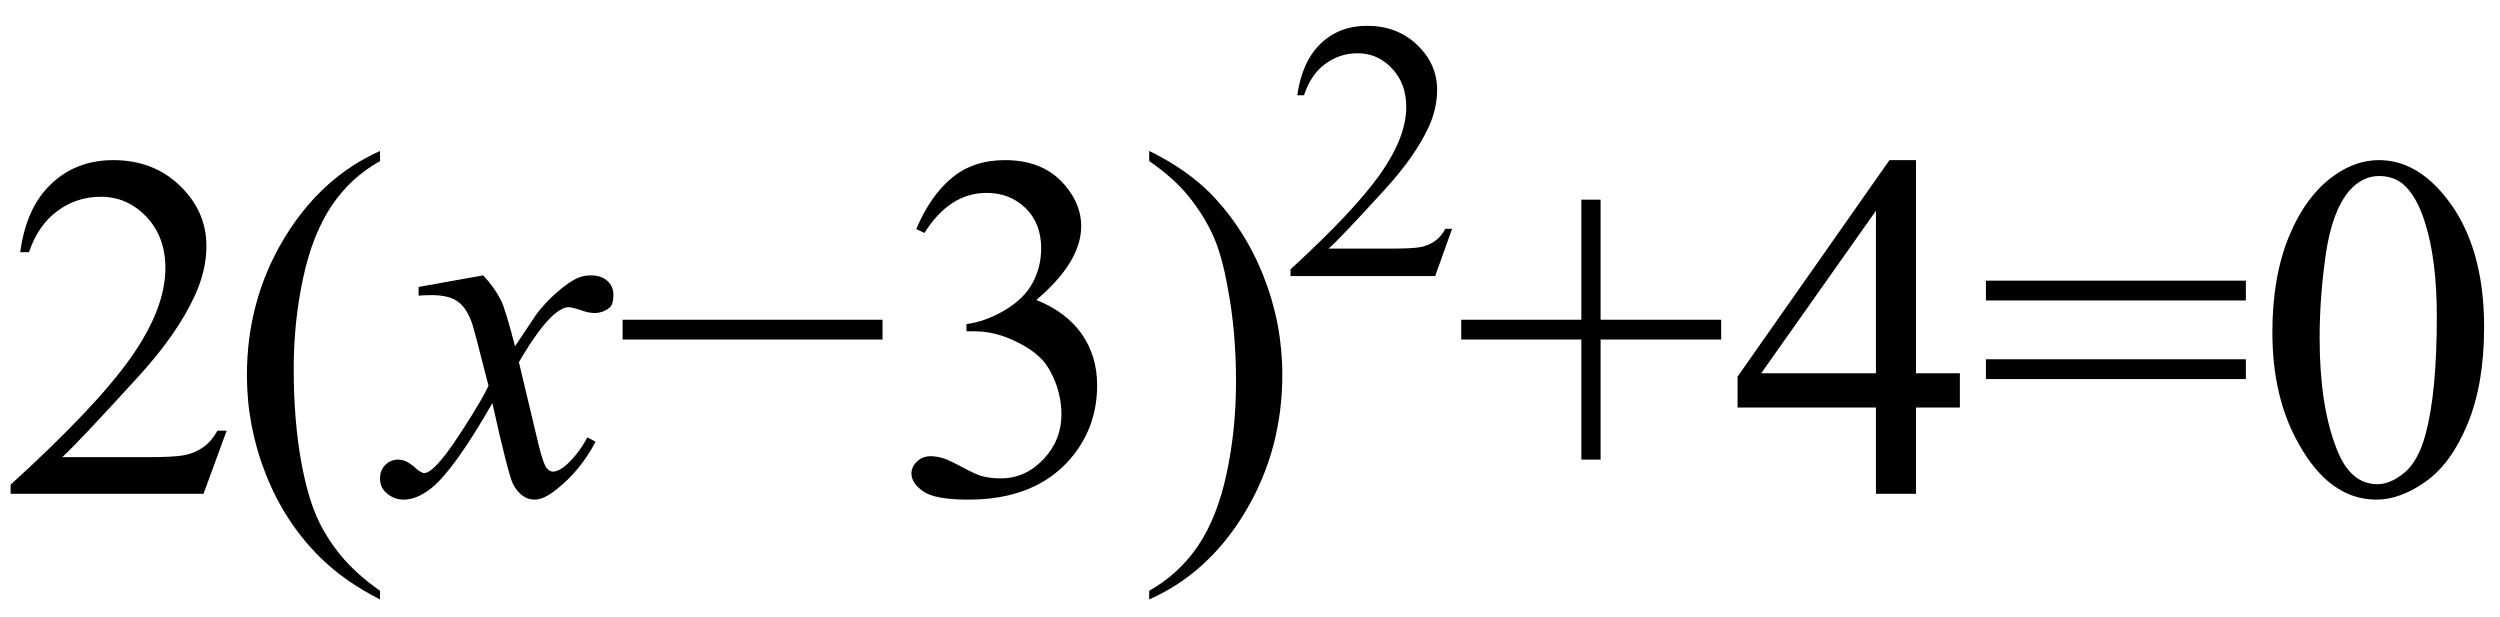
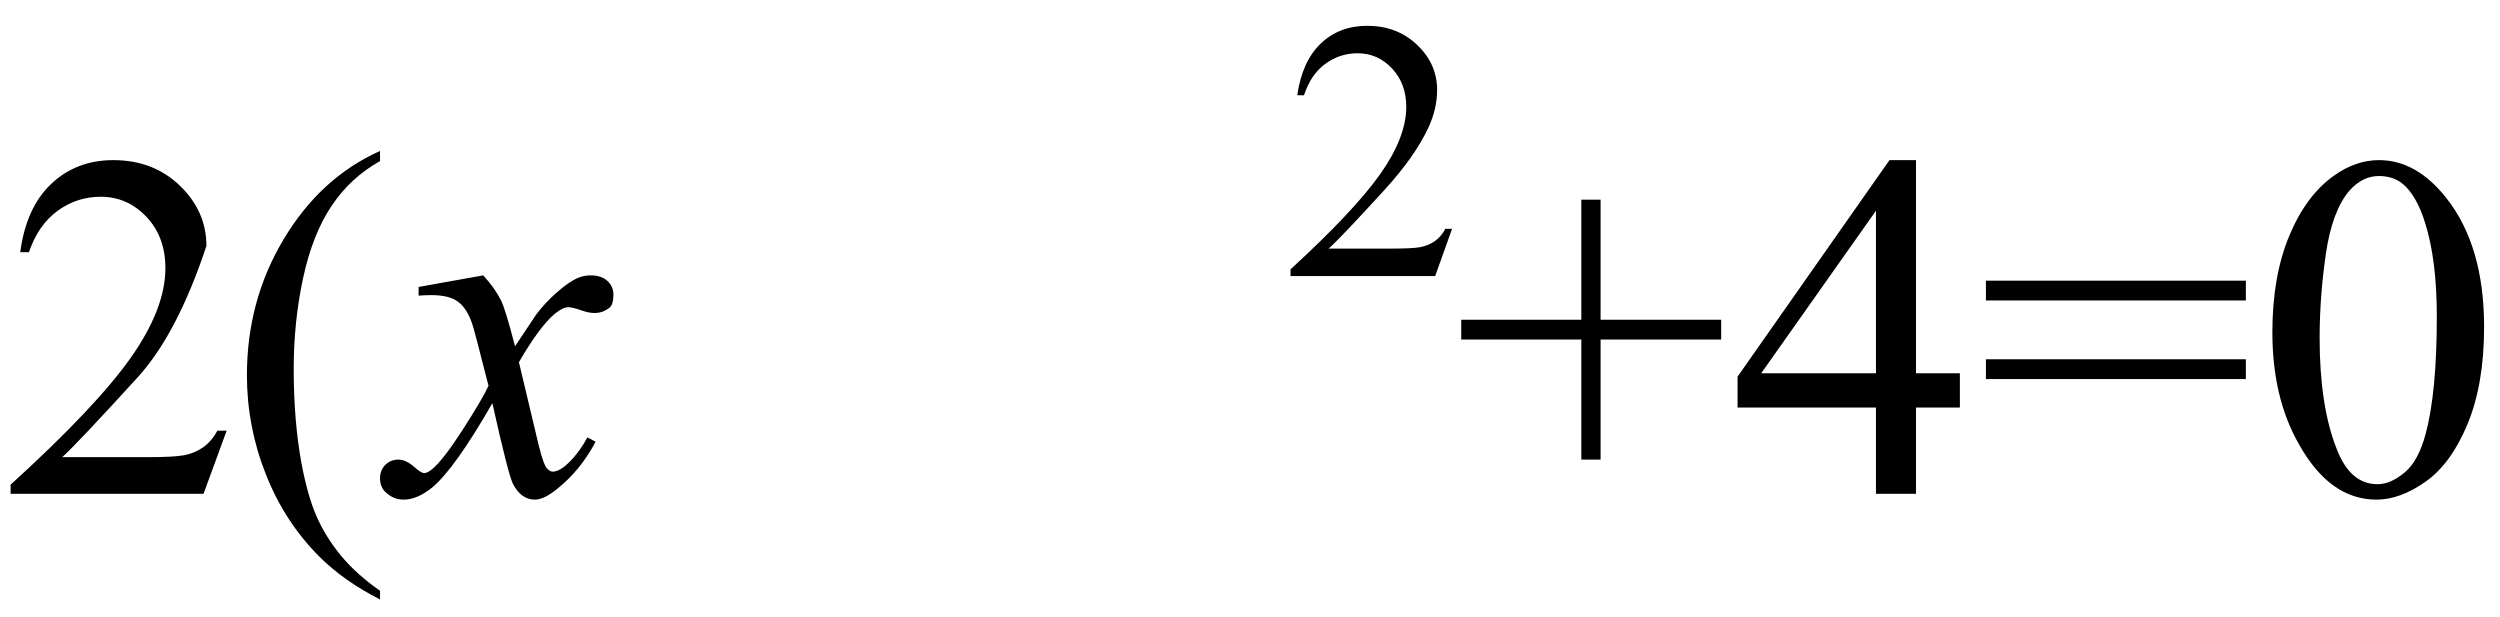
<svg xmlns="http://www.w3.org/2000/svg" stroke-dasharray="none" shape-rendering="auto" font-family="'Dialog'" width="81" text-rendering="auto" fill-opacity="1" contentScriptType="text/ecmascript" color-interpolation="auto" color-rendering="auto" preserveAspectRatio="xMidYMid meet" font-size="12" fill="black" stroke="black" image-rendering="auto" stroke-miterlimit="10" zoomAndPan="magnify" version="1.0" stroke-linecap="square" stroke-linejoin="miter" contentStyleType="text/css" font-style="normal" height="20" stroke-width="1" stroke-dashoffset="0" font-weight="normal" stroke-opacity="1">
  <defs id="genericDefs" />
  <g>
    <g text-rendering="optimizeLegibility" transform="translate(0,16)" color-rendering="optimizeQuality" color-interpolation="linearRGB" image-rendering="optimizeQuality">
-       <path d="M7.344 -2.047 L6.594 0 L0.344 0 L0.344 -0.297 Q3.109 -2.812 4.234 -4.406 Q5.359 -6 5.359 -7.312 Q5.359 -8.328 4.742 -8.977 Q4.125 -9.625 3.266 -9.625 Q2.484 -9.625 1.859 -9.164 Q1.234 -8.703 0.938 -7.828 L0.656 -7.828 Q0.844 -9.266 1.656 -10.039 Q2.469 -10.812 3.672 -10.812 Q4.969 -10.812 5.828 -9.984 Q6.688 -9.156 6.688 -8.031 Q6.688 -7.234 6.312 -6.422 Q5.734 -5.156 4.438 -3.75 Q2.5 -1.625 2.016 -1.188 L4.781 -1.188 Q5.625 -1.188 5.961 -1.25 Q6.297 -1.312 6.57 -1.5 Q6.844 -1.688 7.047 -2.047 L7.344 -2.047 Z" stroke="none" />
+       <path d="M7.344 -2.047 L6.594 0 L0.344 0 L0.344 -0.297 Q3.109 -2.812 4.234 -4.406 Q5.359 -6 5.359 -7.312 Q5.359 -8.328 4.742 -8.977 Q4.125 -9.625 3.266 -9.625 Q2.484 -9.625 1.859 -9.164 Q1.234 -8.703 0.938 -7.828 L0.656 -7.828 Q0.844 -9.266 1.656 -10.039 Q2.469 -10.812 3.672 -10.812 Q4.969 -10.812 5.828 -9.984 Q6.688 -9.156 6.688 -8.031 Q5.734 -5.156 4.438 -3.75 Q2.5 -1.625 2.016 -1.188 L4.781 -1.188 Q5.625 -1.188 5.961 -1.25 Q6.297 -1.312 6.57 -1.5 Q6.844 -1.688 7.047 -2.047 L7.344 -2.047 Z" stroke="none" />
    </g>
    <g text-rendering="optimizeLegibility" transform="translate(7.344,16)" color-rendering="optimizeQuality" color-interpolation="linearRGB" image-rendering="optimizeQuality">
      <path d="M4.969 3.141 L4.969 3.422 Q3.797 2.828 3 2.031 Q1.875 0.906 1.266 -0.641 Q0.656 -2.188 0.656 -3.844 Q0.656 -6.266 1.852 -8.258 Q3.047 -10.25 4.969 -11.109 L4.969 -10.781 Q4.016 -10.25 3.398 -9.328 Q2.781 -8.406 2.477 -6.992 Q2.172 -5.578 2.172 -4.047 Q2.172 -2.375 2.422 -1 Q2.625 0.078 2.914 0.734 Q3.203 1.391 3.695 1.992 Q4.188 2.594 4.969 3.141 Z" stroke="none" />
    </g>
    <g text-rendering="optimizeLegibility" transform="translate(12.875,16)" color-rendering="optimizeQuality" color-interpolation="linearRGB" image-rendering="optimizeQuality">
      <path d="M2.781 -7.078 Q3.156 -6.672 3.359 -6.266 Q3.5 -5.984 3.812 -4.781 L4.5 -5.812 Q4.781 -6.188 5.172 -6.531 Q5.562 -6.875 5.859 -7 Q6.047 -7.078 6.266 -7.078 Q6.609 -7.078 6.805 -6.898 Q7 -6.719 7 -6.453 Q7 -6.156 6.891 -6.047 Q6.672 -5.859 6.391 -5.859 Q6.219 -5.859 6.031 -5.922 Q5.672 -6.047 5.547 -6.047 Q5.359 -6.047 5.094 -5.828 Q4.609 -5.422 3.938 -4.266 L4.578 -1.578 Q4.734 -0.953 4.836 -0.836 Q4.938 -0.719 5.031 -0.719 Q5.203 -0.719 5.422 -0.891 Q5.844 -1.25 6.156 -1.828 L6.422 -1.688 Q5.938 -0.766 5.172 -0.156 Q4.75 0.188 4.453 0.188 Q4.016 0.188 3.75 -0.312 Q3.594 -0.609 3.078 -2.938 Q1.859 -0.812 1.125 -0.203 Q0.641 0.188 0.203 0.188 Q-0.125 0.188 -0.375 -0.047 Q-0.562 -0.219 -0.562 -0.5 Q-0.562 -0.766 -0.391 -0.938 Q-0.219 -1.109 0.031 -1.109 Q0.281 -1.109 0.562 -0.859 Q0.766 -0.672 0.875 -0.672 Q0.969 -0.672 1.125 -0.797 Q1.484 -1.094 2.117 -2.078 Q2.75 -3.062 2.953 -3.5 Q2.469 -5.406 2.422 -5.516 Q2.25 -6.016 1.961 -6.227 Q1.672 -6.438 1.109 -6.438 Q0.922 -6.438 0.688 -6.422 L0.688 -6.703 L2.781 -7.078 Z" stroke="none" />
    </g>
    <g text-rendering="optimizeLegibility" transform="translate(19.875,16)" color-rendering="optimizeQuality" color-interpolation="linearRGB" image-rendering="optimizeQuality">
-       <path d="M8.719 -5 L0.297 -5 L0.297 -5.641 L8.719 -5.641 L8.719 -5 ZM9.812 -8.578 Q10.266 -9.656 10.961 -10.234 Q11.656 -10.812 12.688 -10.812 Q13.953 -10.812 14.641 -9.984 Q15.156 -9.375 15.156 -8.672 Q15.156 -7.516 13.703 -6.281 Q14.672 -5.891 15.172 -5.18 Q15.672 -4.469 15.672 -3.516 Q15.672 -2.141 14.797 -1.125 Q13.656 0.188 11.5 0.188 Q10.422 0.188 10.039 -0.078 Q9.656 -0.344 9.656 -0.656 Q9.656 -0.875 9.836 -1.047 Q10.016 -1.219 10.281 -1.219 Q10.469 -1.219 10.672 -1.156 Q10.812 -1.125 11.281 -0.875 Q11.75 -0.625 11.922 -0.578 Q12.219 -0.5 12.547 -0.5 Q13.344 -0.5 13.93 -1.117 Q14.516 -1.734 14.516 -2.578 Q14.516 -3.188 14.25 -3.781 Q14.047 -4.219 13.797 -4.438 Q13.469 -4.75 12.883 -5.008 Q12.297 -5.266 11.688 -5.266 L11.438 -5.266 L11.438 -5.5 Q12.047 -5.578 12.672 -5.945 Q13.297 -6.312 13.578 -6.828 Q13.859 -7.344 13.859 -7.953 Q13.859 -8.766 13.352 -9.258 Q12.844 -9.75 12.094 -9.75 Q10.891 -9.75 10.078 -8.453 L9.812 -8.578 ZM17.359 -10.781 L17.359 -11.109 Q18.547 -10.531 19.344 -9.734 Q20.453 -8.594 21.062 -7.055 Q21.672 -5.516 21.672 -3.859 Q21.672 -1.438 20.484 0.562 Q19.297 2.562 17.359 3.422 L17.359 3.141 Q18.328 2.594 18.945 1.68 Q19.562 0.766 19.867 -0.656 Q20.172 -2.078 20.172 -3.625 Q20.172 -5.281 19.906 -6.656 Q19.719 -7.734 19.422 -8.383 Q19.125 -9.031 18.641 -9.633 Q18.156 -10.234 17.359 -10.781 Z" stroke="none" />
-     </g>
+       </g>
    <g text-rendering="optimizeLegibility" transform="translate(41.547,8.945)" color-rendering="optimizeQuality" color-interpolation="linearRGB" image-rendering="optimizeQuality">
      <path d="M5.5 -1.531 L4.953 0 L0.266 0 L0.266 -0.219 Q2.328 -2.109 3.172 -3.305 Q4.016 -4.5 4.016 -5.484 Q4.016 -6.234 3.555 -6.727 Q3.094 -7.219 2.438 -7.219 Q1.859 -7.219 1.391 -6.875 Q0.922 -6.531 0.703 -5.859 L0.484 -5.859 Q0.641 -6.953 1.242 -7.531 Q1.844 -8.109 2.75 -8.109 Q3.719 -8.109 4.367 -7.492 Q5.016 -6.875 5.016 -6.031 Q5.016 -5.422 4.734 -4.812 Q4.297 -3.875 3.328 -2.812 Q1.875 -1.219 1.5 -0.891 L3.578 -0.891 Q4.219 -0.891 4.469 -0.938 Q4.719 -0.984 4.93 -1.125 Q5.141 -1.266 5.281 -1.531 L5.5 -1.531 Z" stroke="none" />
    </g>
    <g text-rendering="optimizeLegibility" transform="translate(47.047,16)" color-rendering="optimizeQuality" color-interpolation="linearRGB" image-rendering="optimizeQuality">
      <path d="M4.188 -1.109 L4.188 -5 L0.297 -5 L0.297 -5.641 L4.188 -5.641 L4.188 -9.531 L4.812 -9.531 L4.812 -5.641 L8.719 -5.641 L8.719 -5 L4.812 -5 L4.812 -1.109 L4.188 -1.109 ZM16.453 -3.906 L16.453 -2.797 L15.031 -2.797 L15.031 0 L13.734 0 L13.734 -2.797 L9.25 -2.797 L9.25 -3.797 L14.172 -10.812 L15.031 -10.812 L15.031 -3.906 L16.453 -3.906 ZM13.734 -3.906 L13.734 -9.172 L10.016 -3.906 L13.734 -3.906 ZM17.297 -6.906 L25.719 -6.906 L25.719 -6.266 L17.297 -6.266 L17.297 -6.906 ZM17.297 -4.359 L25.719 -4.359 L25.719 -3.719 L17.297 -3.719 L17.297 -4.359 ZM26.578 -5.234 Q26.578 -7.047 27.125 -8.359 Q27.672 -9.672 28.578 -10.312 Q29.281 -10.812 30.031 -10.812 Q31.25 -10.812 32.219 -9.578 Q33.438 -8.031 33.438 -5.406 Q33.438 -3.562 32.906 -2.273 Q32.375 -0.984 31.547 -0.398 Q30.719 0.188 29.953 0.188 Q28.438 0.188 27.438 -1.609 Q26.578 -3.109 26.578 -5.234 ZM28.109 -5.047 Q28.109 -2.859 28.656 -1.469 Q29.094 -0.312 29.984 -0.312 Q30.406 -0.312 30.859 -0.688 Q31.312 -1.062 31.547 -1.953 Q31.906 -3.297 31.906 -5.75 Q31.906 -7.562 31.531 -8.766 Q31.25 -9.672 30.797 -10.047 Q30.484 -10.297 30.031 -10.297 Q29.5 -10.297 29.078 -9.828 Q28.516 -9.172 28.312 -7.781 Q28.109 -6.391 28.109 -5.047 Z" stroke="none" />
    </g>
  </g>
</svg>